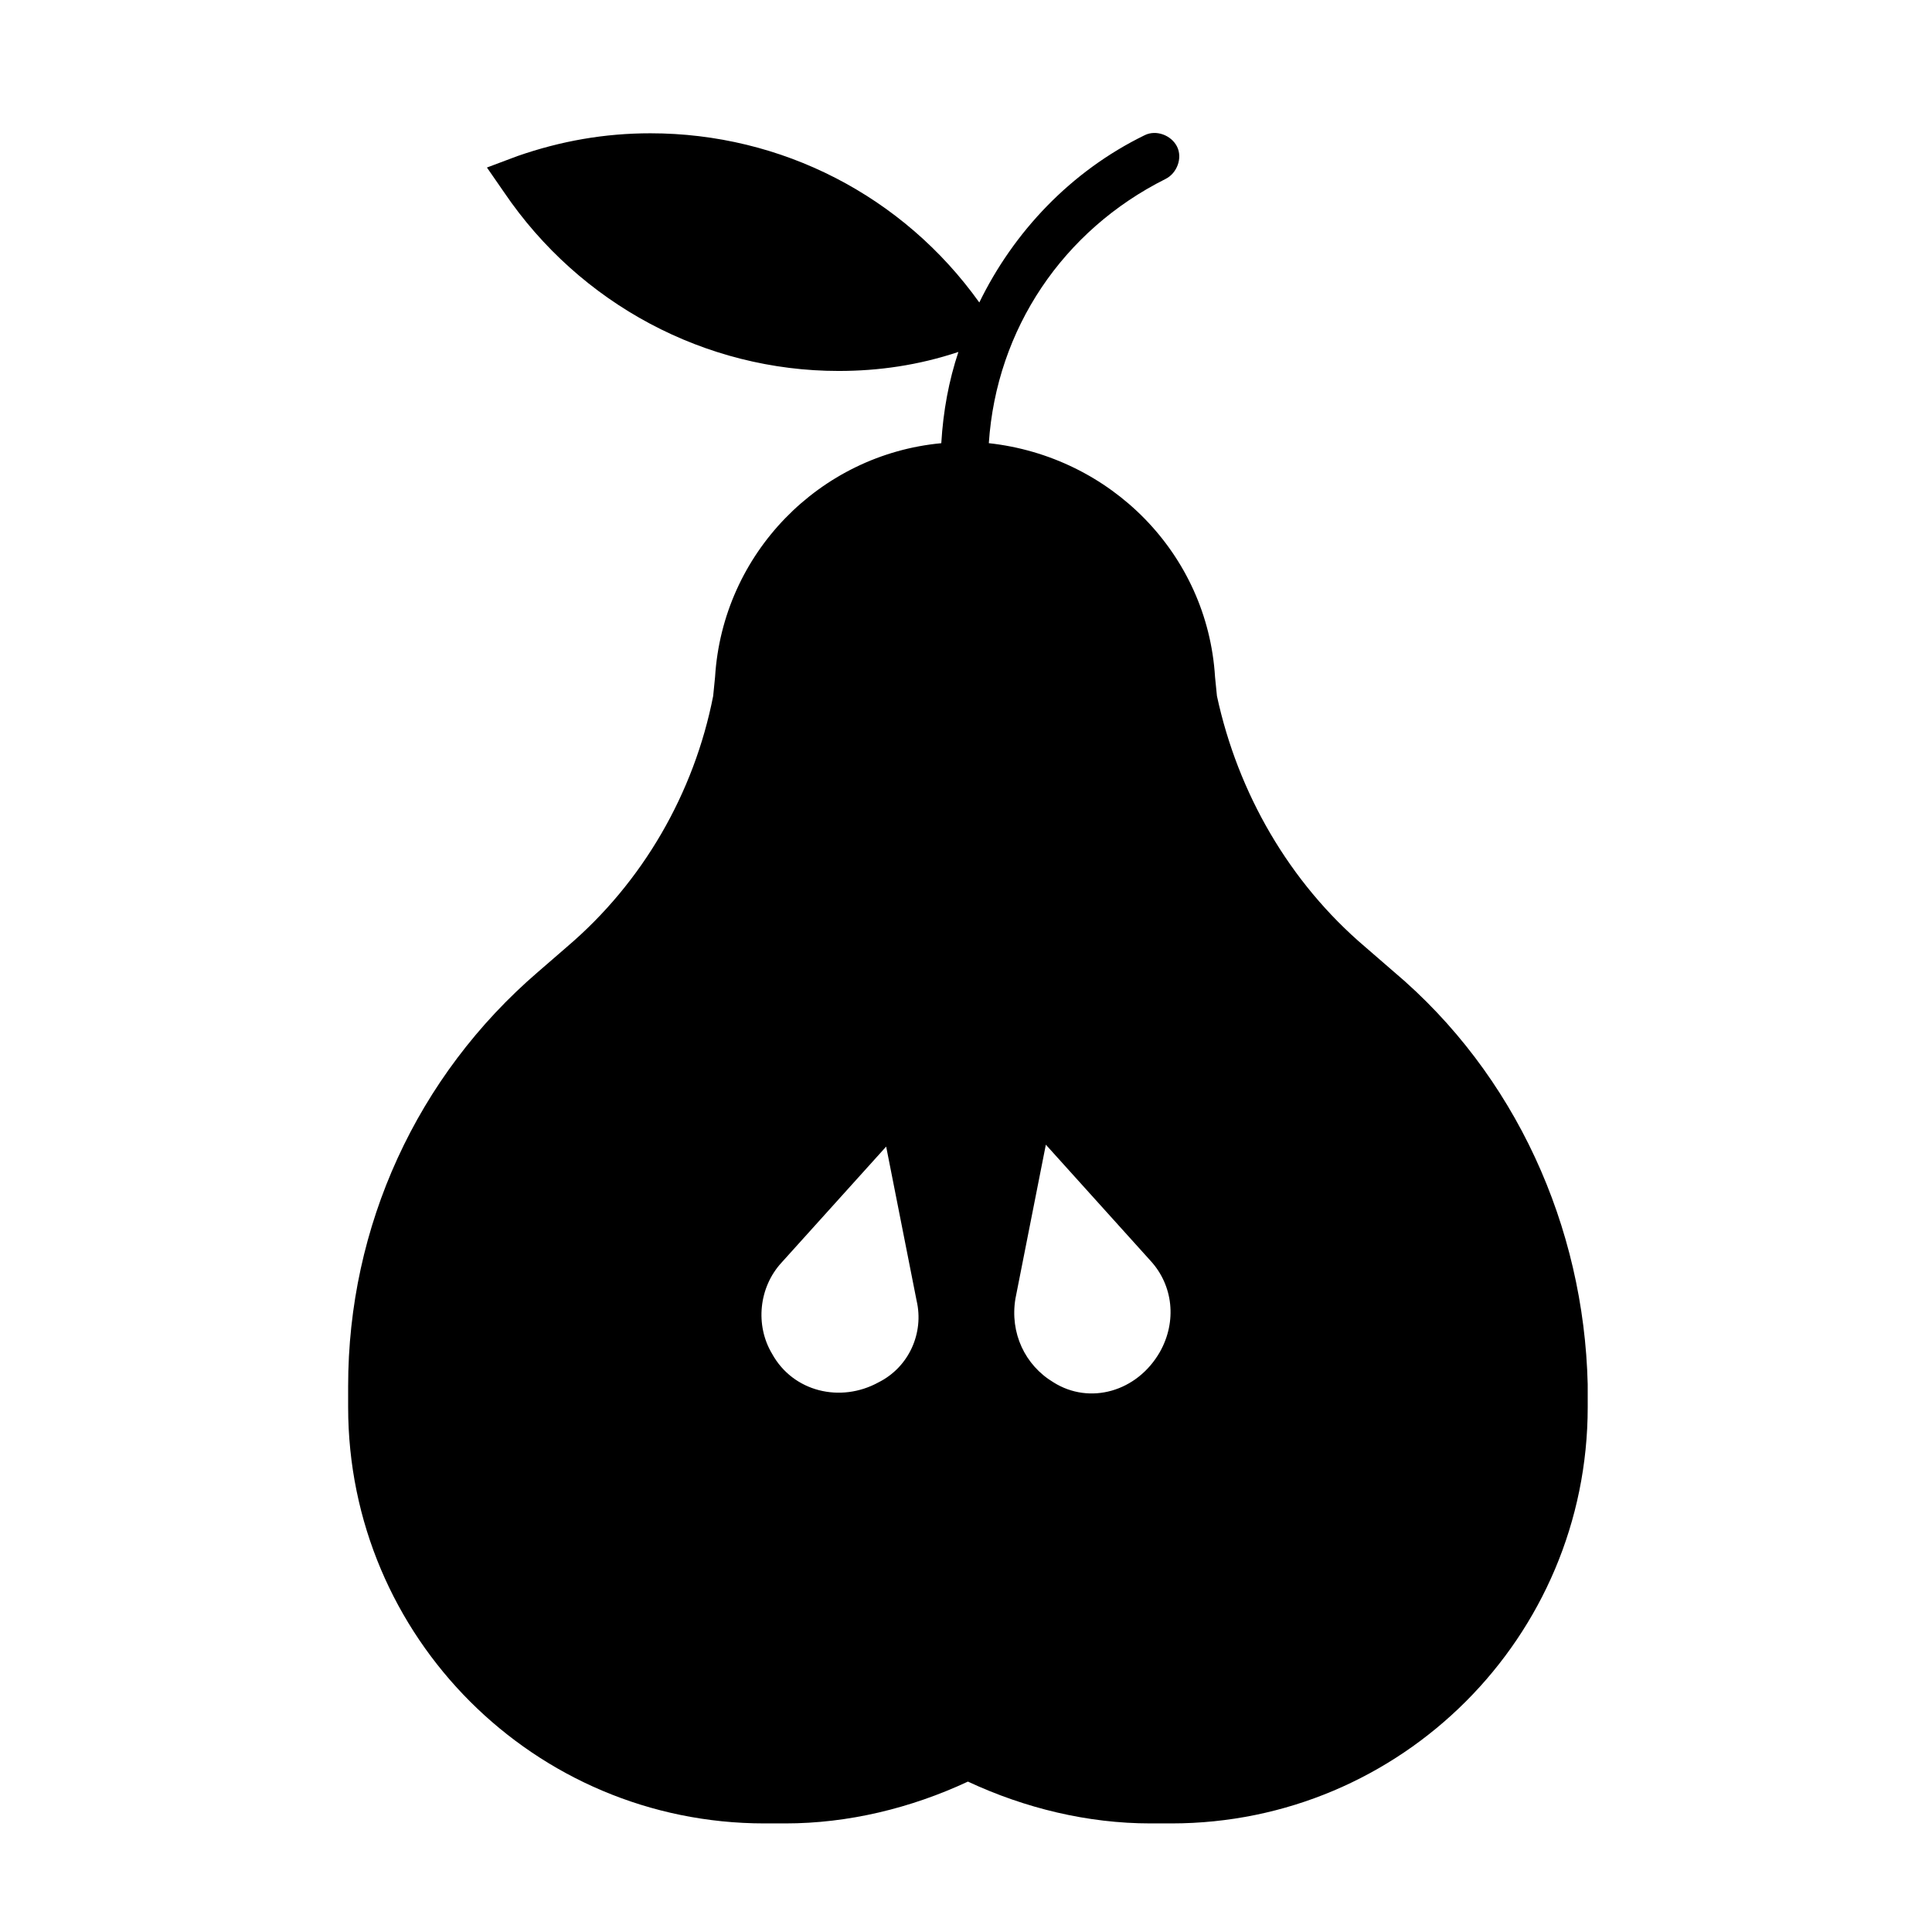
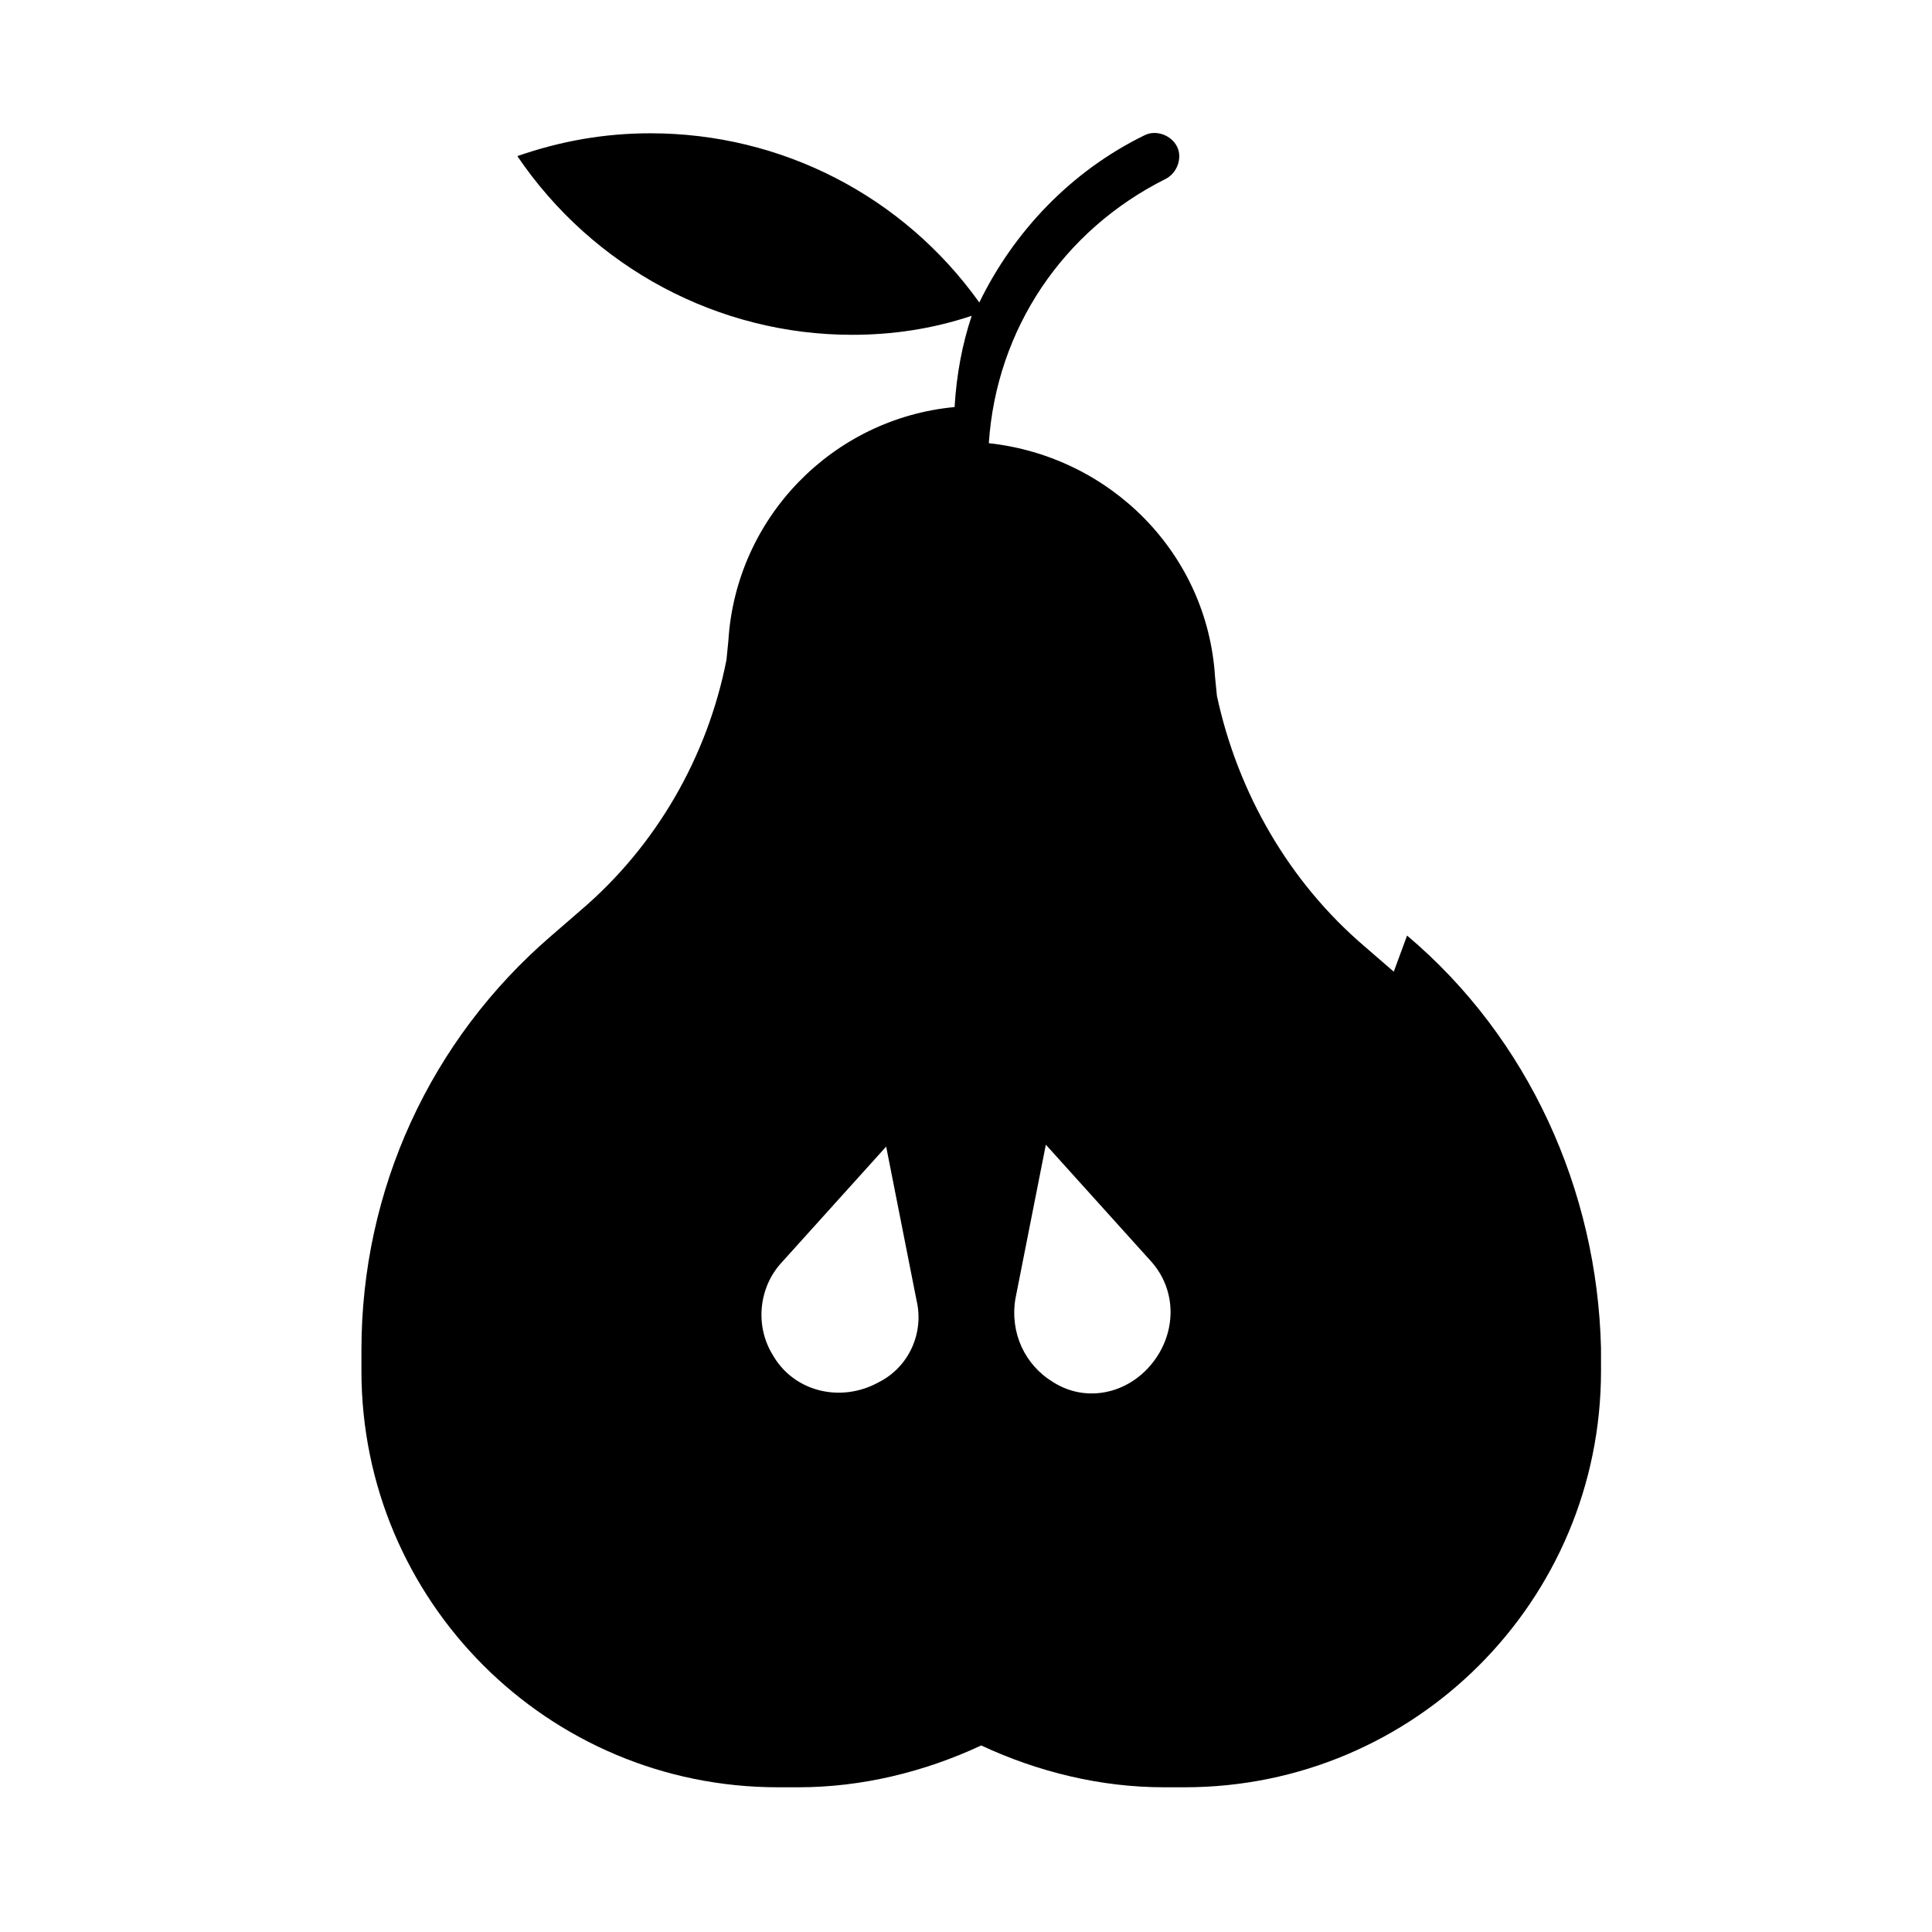
<svg xmlns="http://www.w3.org/2000/svg" fill="#000000" width="800px" height="800px" version="1.1" viewBox="144 144 512 512">
-   <path d="m513.36 401.51-7.559-6.551c-20.152-17.129-33.754-40.809-39.297-66.504l-0.504-5.039c-2.016-32.746-27.711-58.441-59.953-61.969 2.016-30.23 19.648-56.426 46.855-70.031 3.023-1.512 4.535-5.543 3.023-8.566-1.512-3.023-5.543-4.535-8.566-3.023-19.648 9.574-34.762 25.695-43.832 44.336-20.152-28.215-52.395-44.84-87.16-44.84-12.09 0-23.68 2.016-35.266 6.047l-8.059 3.027 4.535 6.551c20.152 29.727 53.402 47.359 88.672 47.359 10.578 0 21.16-1.512 31.738-5.039-2.519 7.559-4.031 15.617-4.535 24.184-32.242 3.023-57.938 29.223-59.953 61.969l-0.504 5.039c-5.039 25.691-18.641 49.371-38.793 66.5l-7.559 6.551c-32.242 27.711-50.383 67.512-50.383 109.83v5.543c0 60.961 49.375 110.34 110.34 110.34h5.543c16.625 0 33.25-4.031 48.367-11.082 15.113 7.055 31.738 11.082 48.367 11.082h5.543c60.961 0 110.34-49.375 110.34-110.34l-0.004-6.051c-1.008-41.816-19.148-82.121-51.391-109.32zm-90.184 108.82c-7.559-4.535-11.586-13.098-10.078-22.168l8.062-40.809 27.711 30.73c6.047 6.551 7.055 16.121 2.519 24.184-6.047 10.582-18.641 14.109-28.215 8.062zm-46.348 0c-10.078 5.543-22.672 2.519-28.215-7.559-4.535-7.559-3.527-17.633 2.519-24.184l27.711-30.73 8.062 40.809c2.012 8.566-2.019 17.633-10.078 21.664z" />
+   <path d="m513.36 401.51-7.559-6.551c-20.152-17.129-33.754-40.809-39.297-66.504l-0.504-5.039c-2.016-32.746-27.711-58.441-59.953-61.969 2.016-30.23 19.648-56.426 46.855-70.031 3.023-1.512 4.535-5.543 3.023-8.566-1.512-3.023-5.543-4.535-8.566-3.023-19.648 9.574-34.762 25.695-43.832 44.336-20.152-28.215-52.395-44.84-87.16-44.84-12.09 0-23.68 2.016-35.266 6.047c20.152 29.727 53.402 47.359 88.672 47.359 10.578 0 21.16-1.512 31.738-5.039-2.519 7.559-4.031 15.617-4.535 24.184-32.242 3.023-57.938 29.223-59.953 61.969l-0.504 5.039c-5.039 25.691-18.641 49.371-38.793 66.5l-7.559 6.551c-32.242 27.711-50.383 67.512-50.383 109.83v5.543c0 60.961 49.375 110.34 110.34 110.34h5.543c16.625 0 33.25-4.031 48.367-11.082 15.113 7.055 31.738 11.082 48.367 11.082h5.543c60.961 0 110.34-49.375 110.34-110.34l-0.004-6.051c-1.008-41.816-19.148-82.121-51.391-109.32zm-90.184 108.82c-7.559-4.535-11.586-13.098-10.078-22.168l8.062-40.809 27.711 30.73c6.047 6.551 7.055 16.121 2.519 24.184-6.047 10.582-18.641 14.109-28.215 8.062zm-46.348 0c-10.078 5.543-22.672 2.519-28.215-7.559-4.535-7.559-3.527-17.633 2.519-24.184l27.711-30.73 8.062 40.809c2.012 8.566-2.019 17.633-10.078 21.664z" />
</svg>